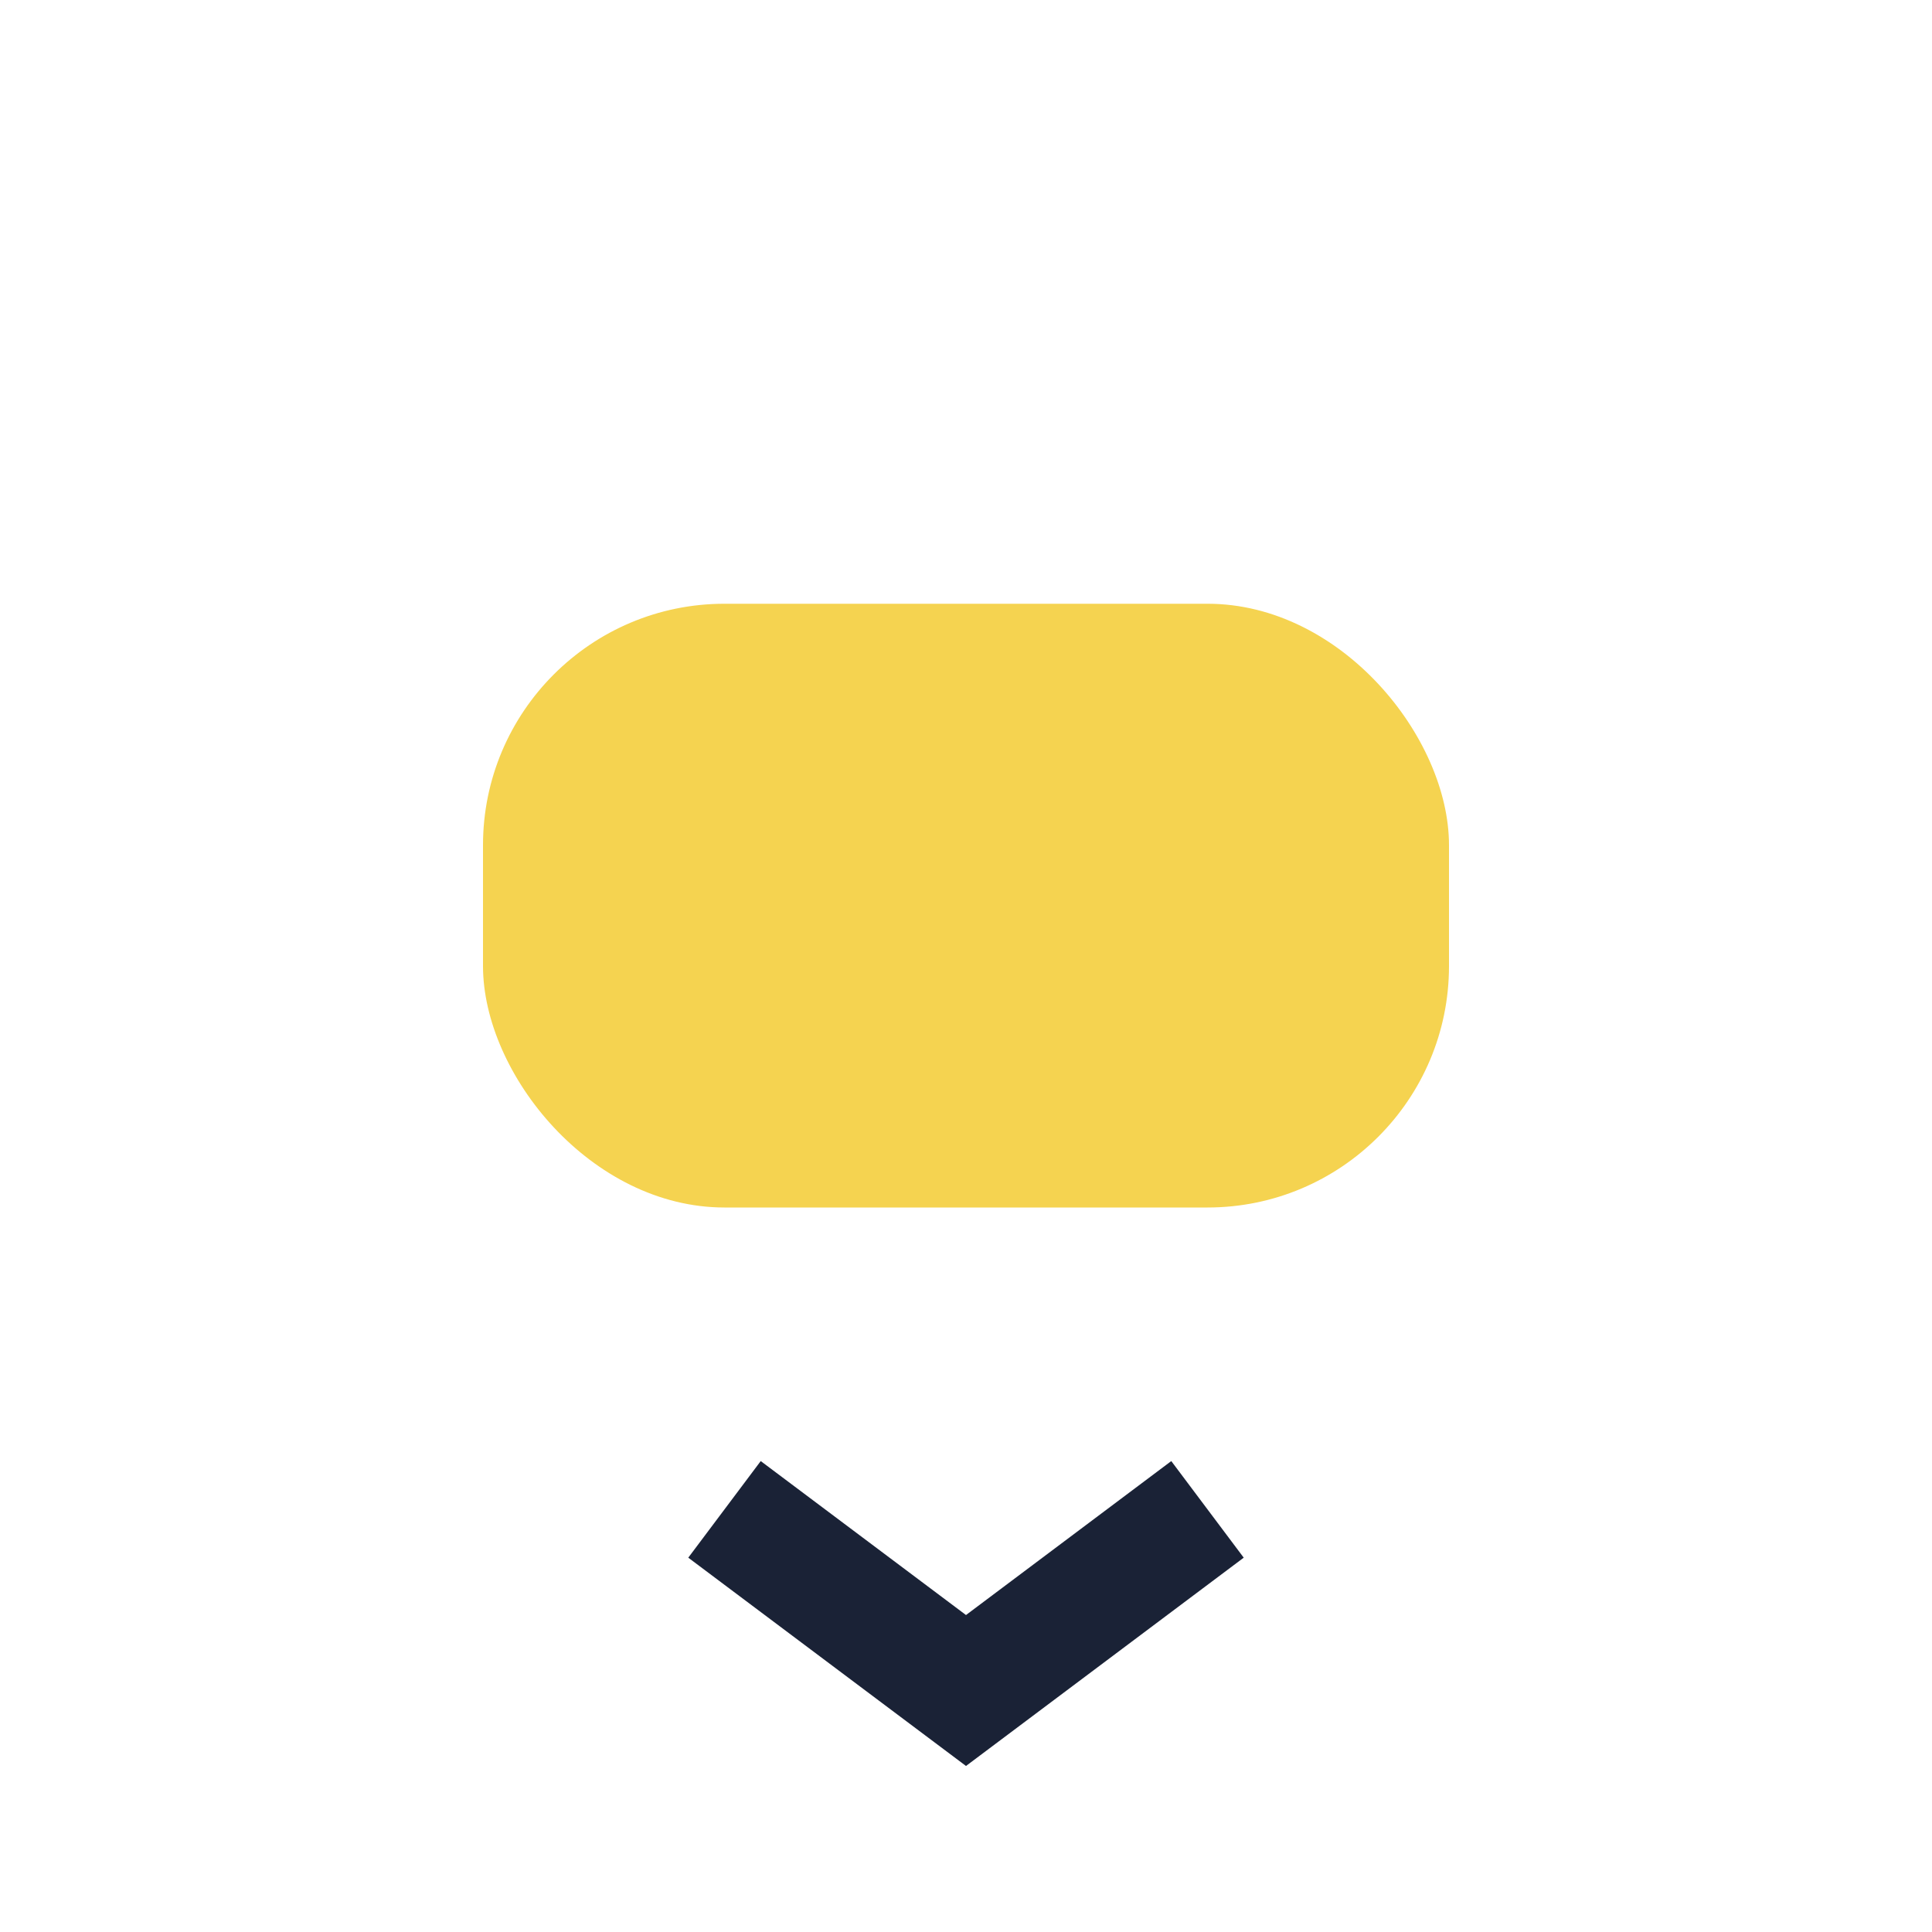
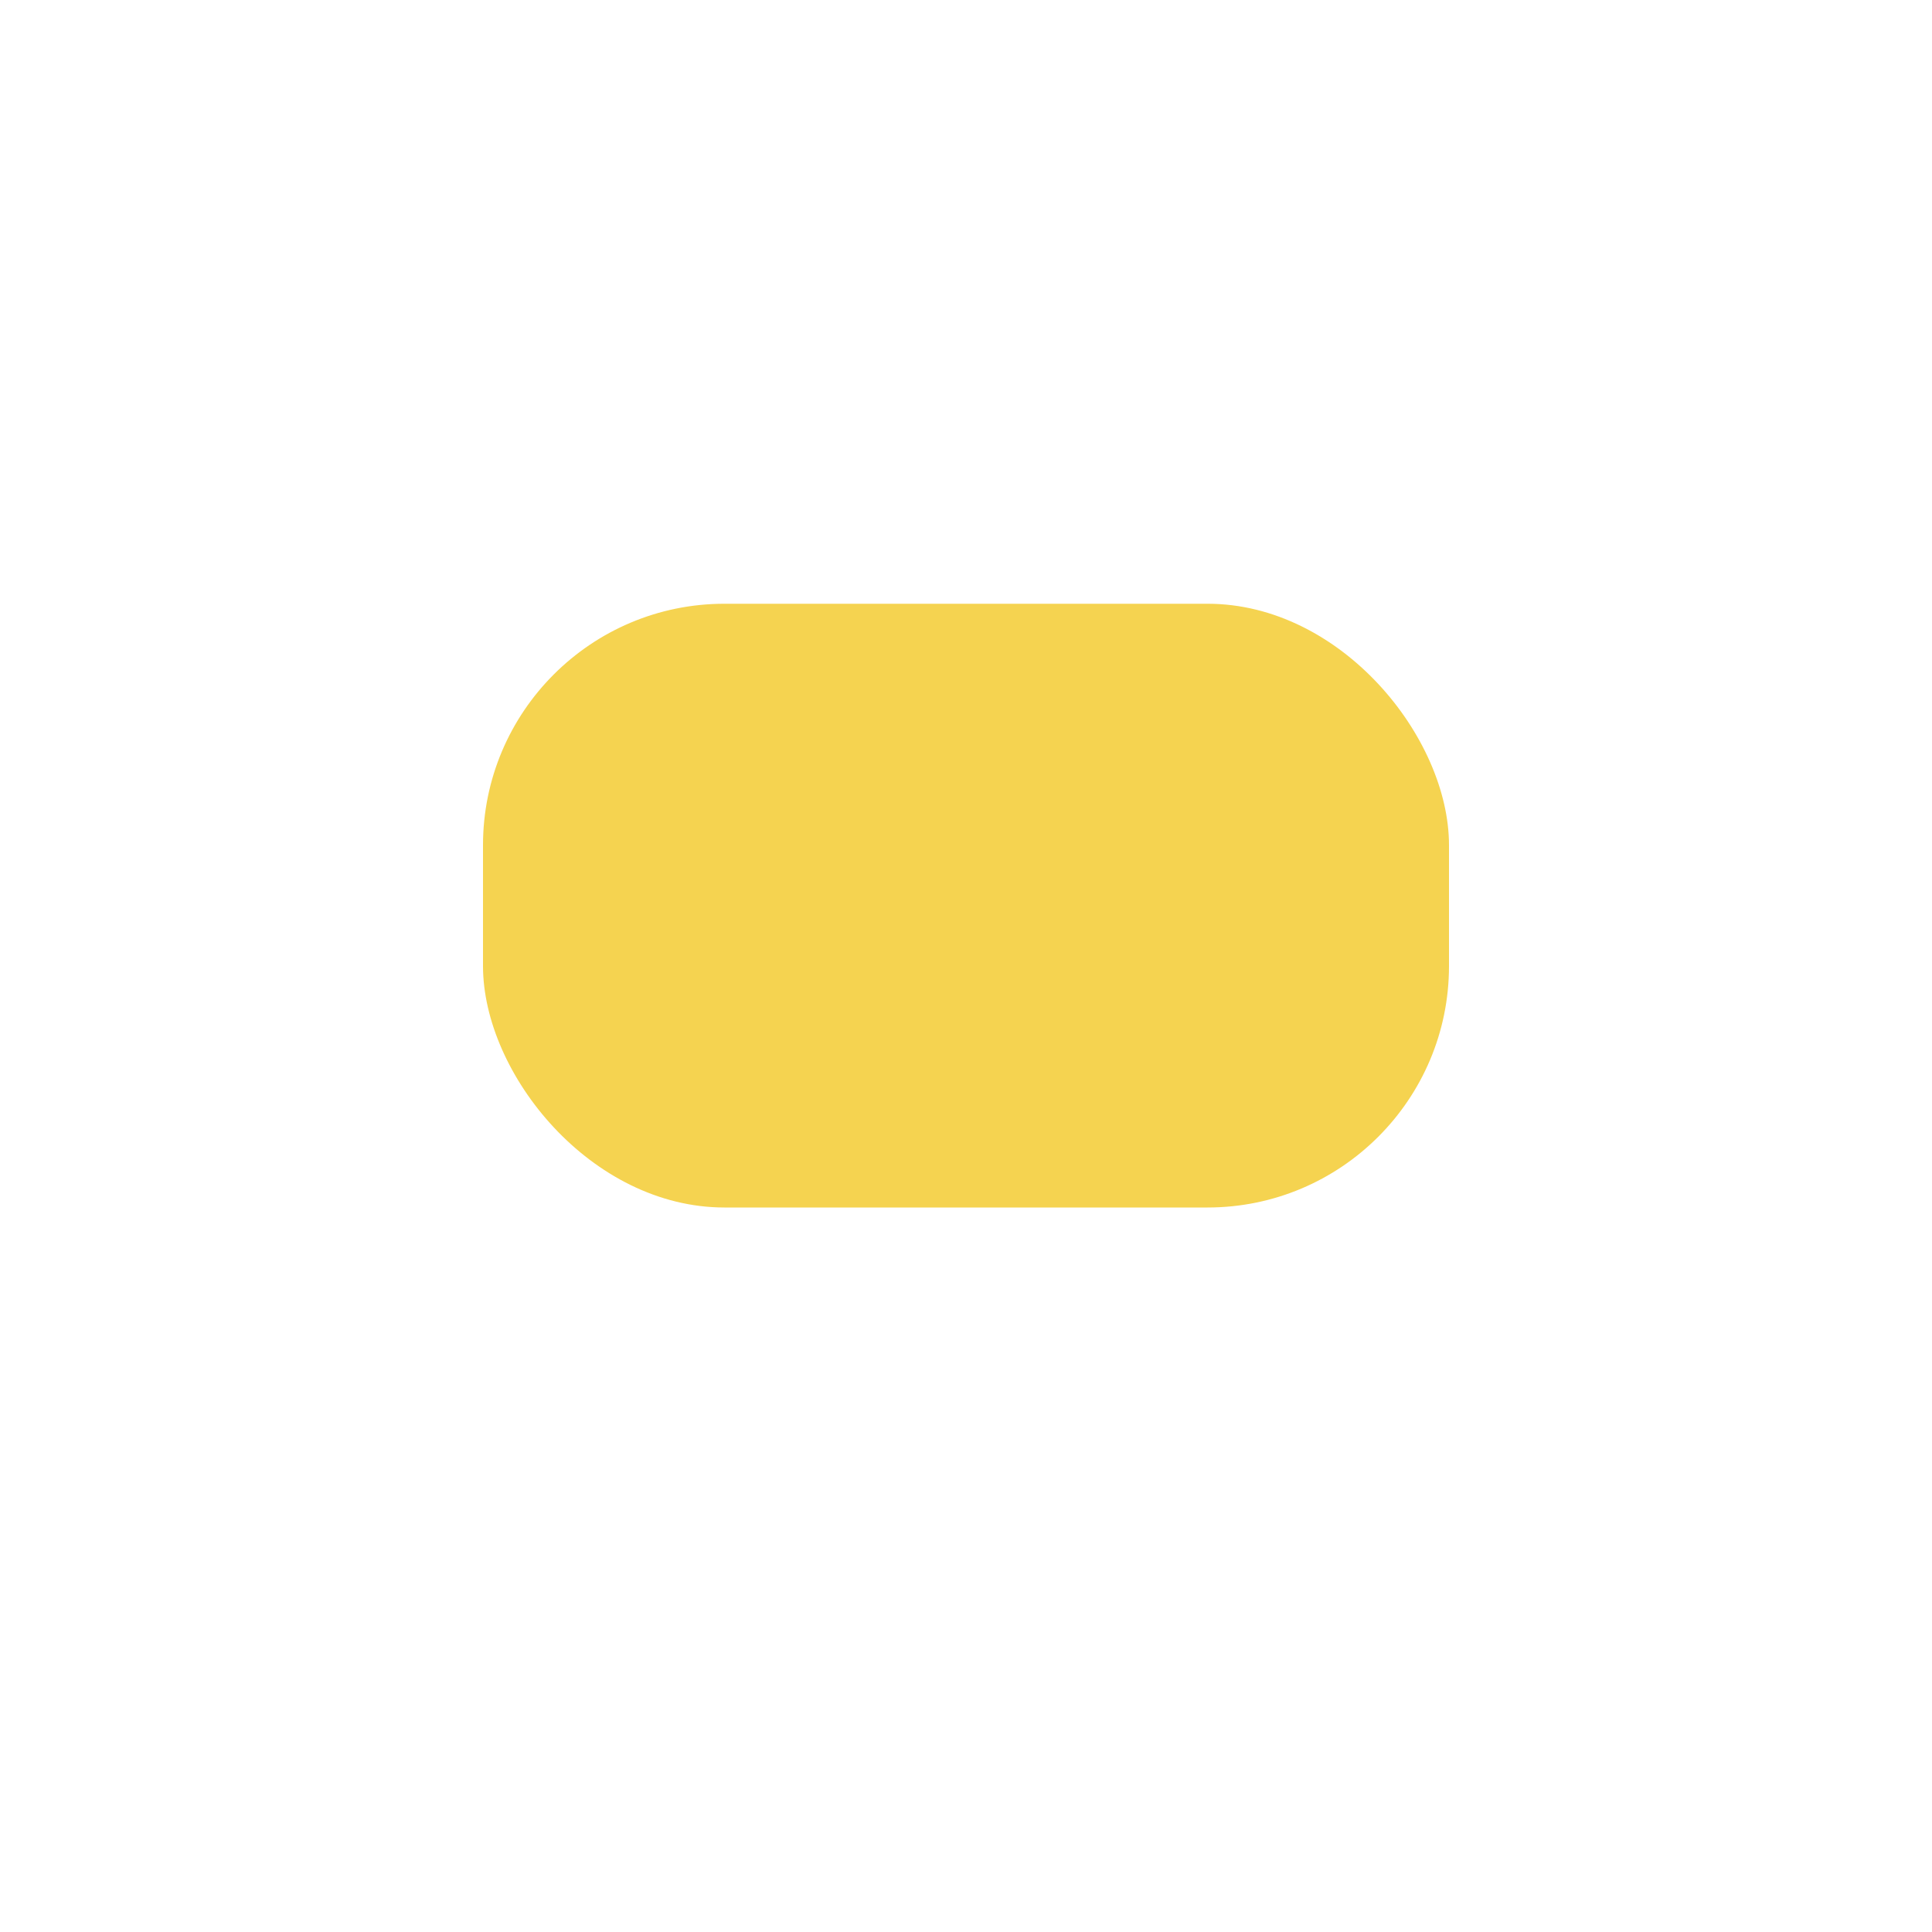
<svg xmlns="http://www.w3.org/2000/svg" width="32" height="32" viewBox="0 0 32 32">
  <rect x="8" y="10" width="16" height="10" rx="4" fill="#F5D350" />
-   <path d="M12 25l4 3l4-3" stroke="#1A2236" fill="none" stroke-width="2" />
</svg>